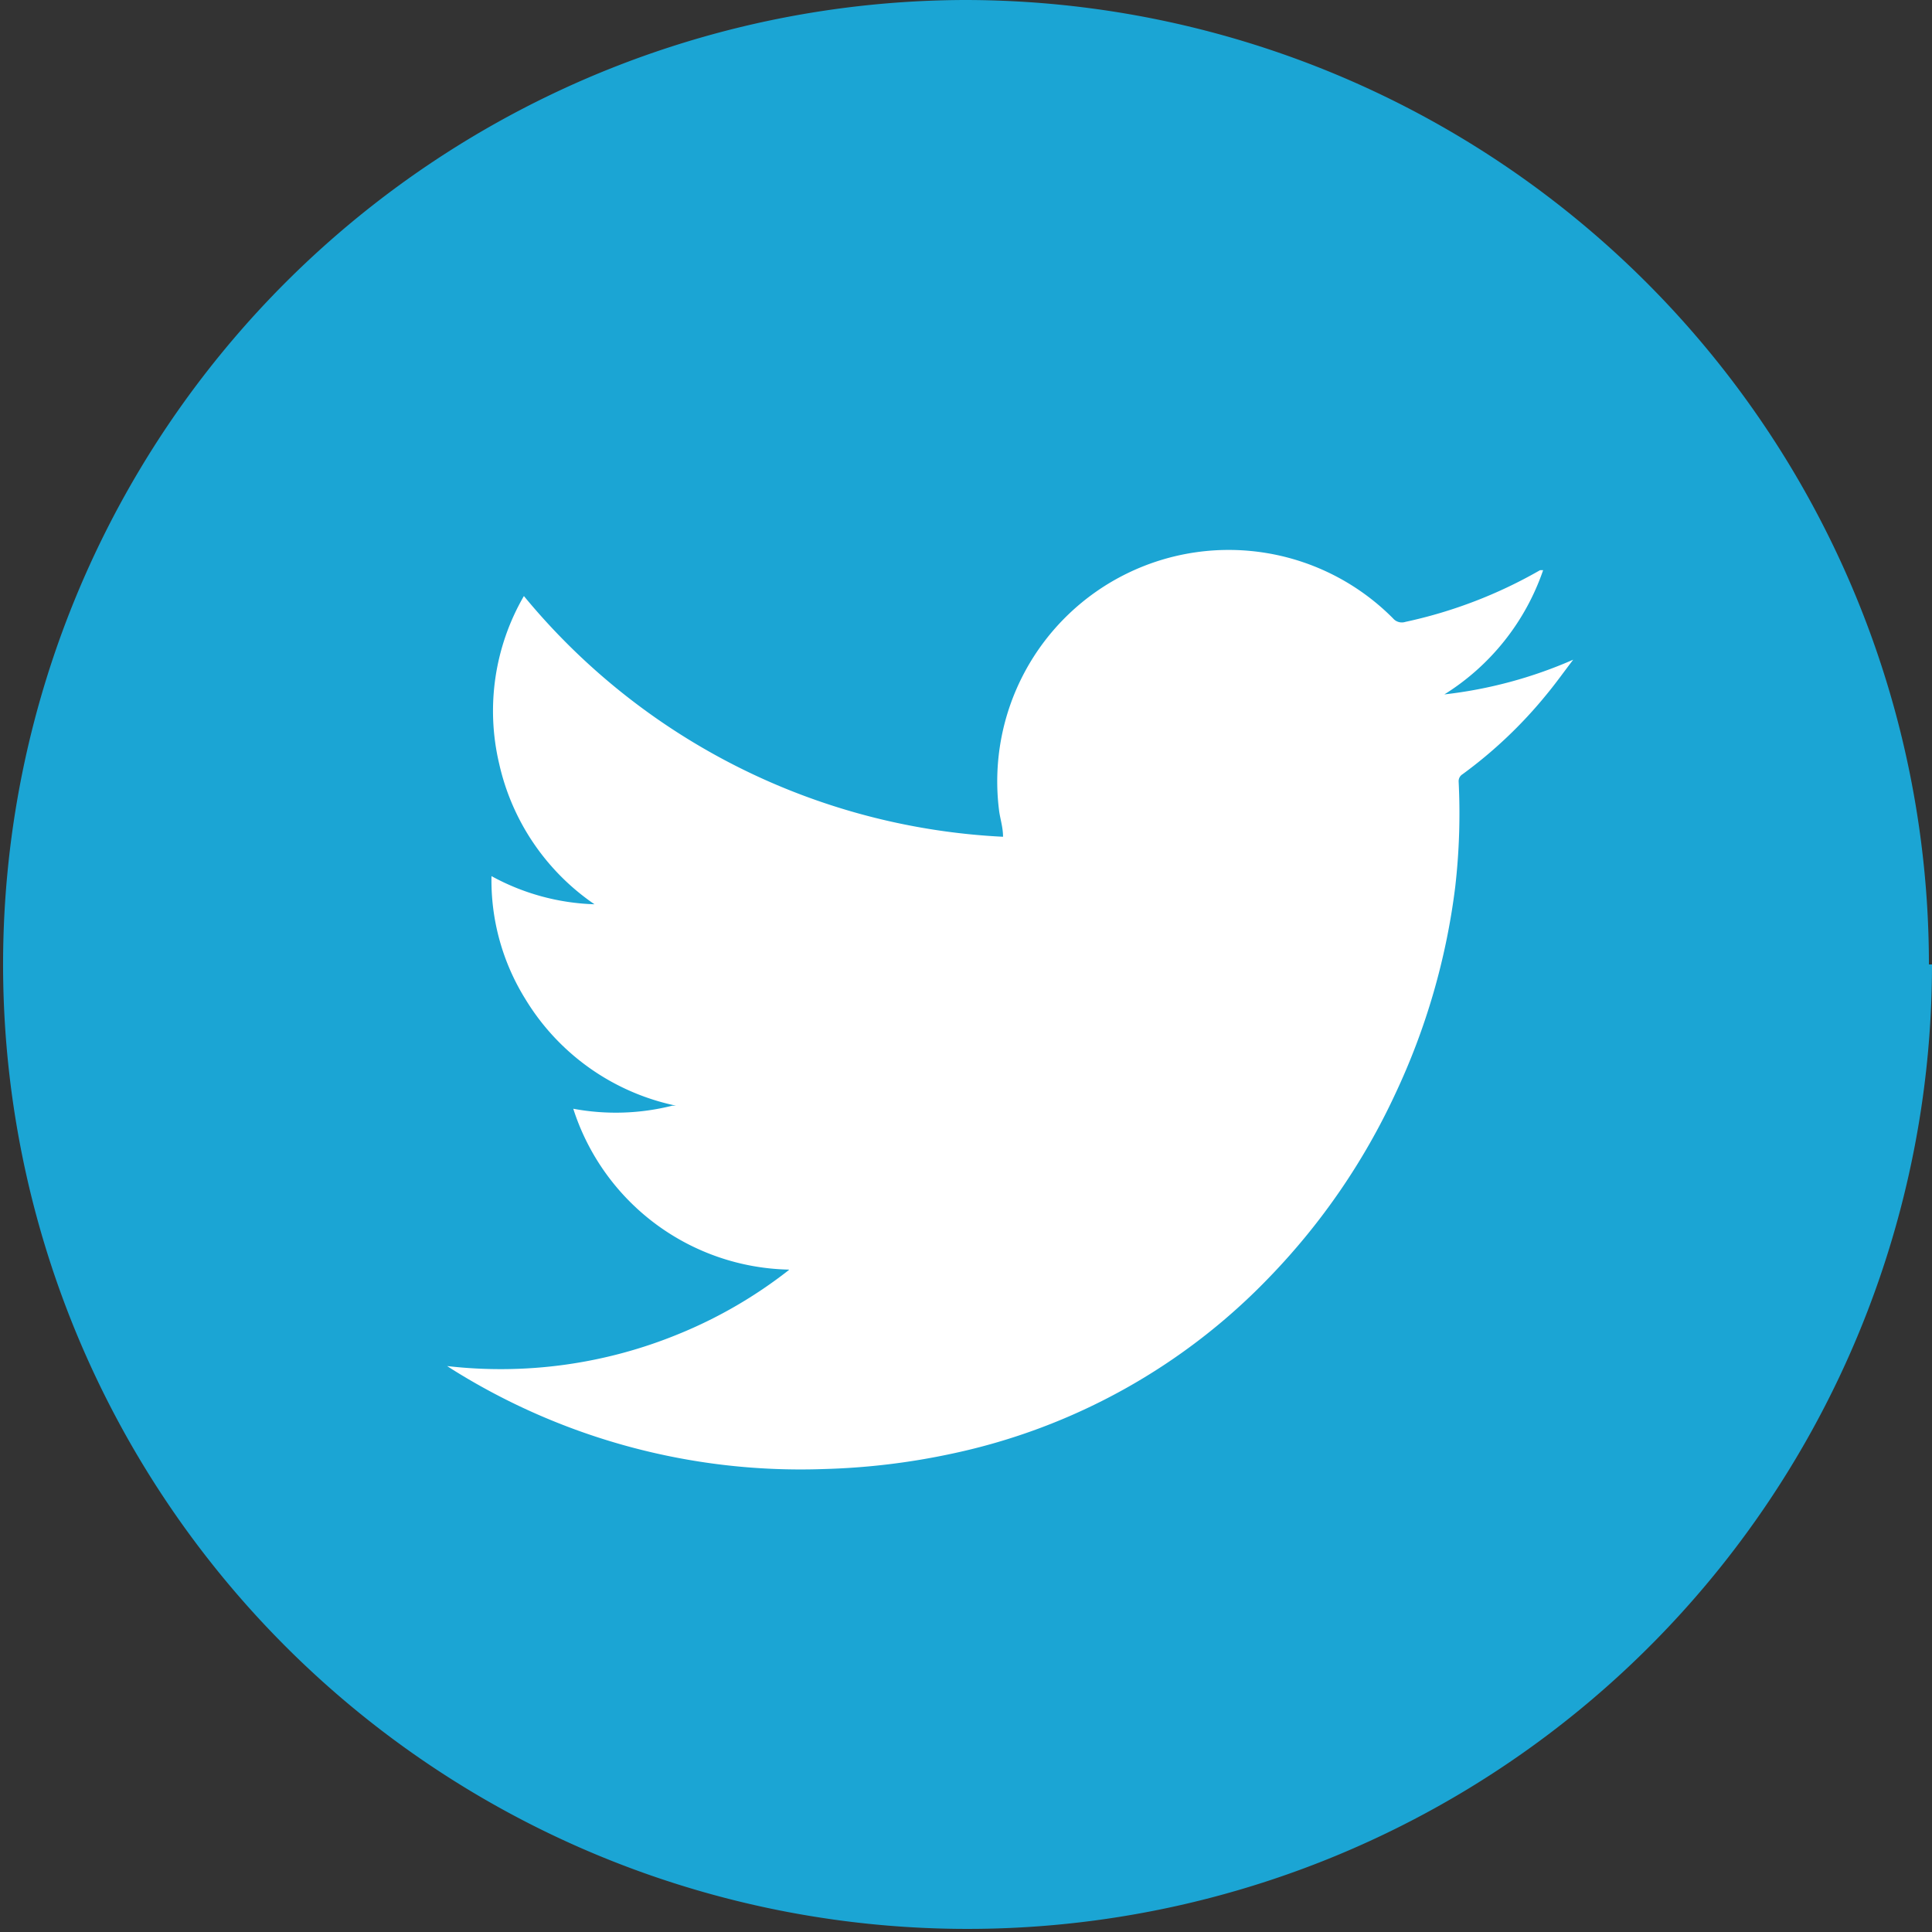
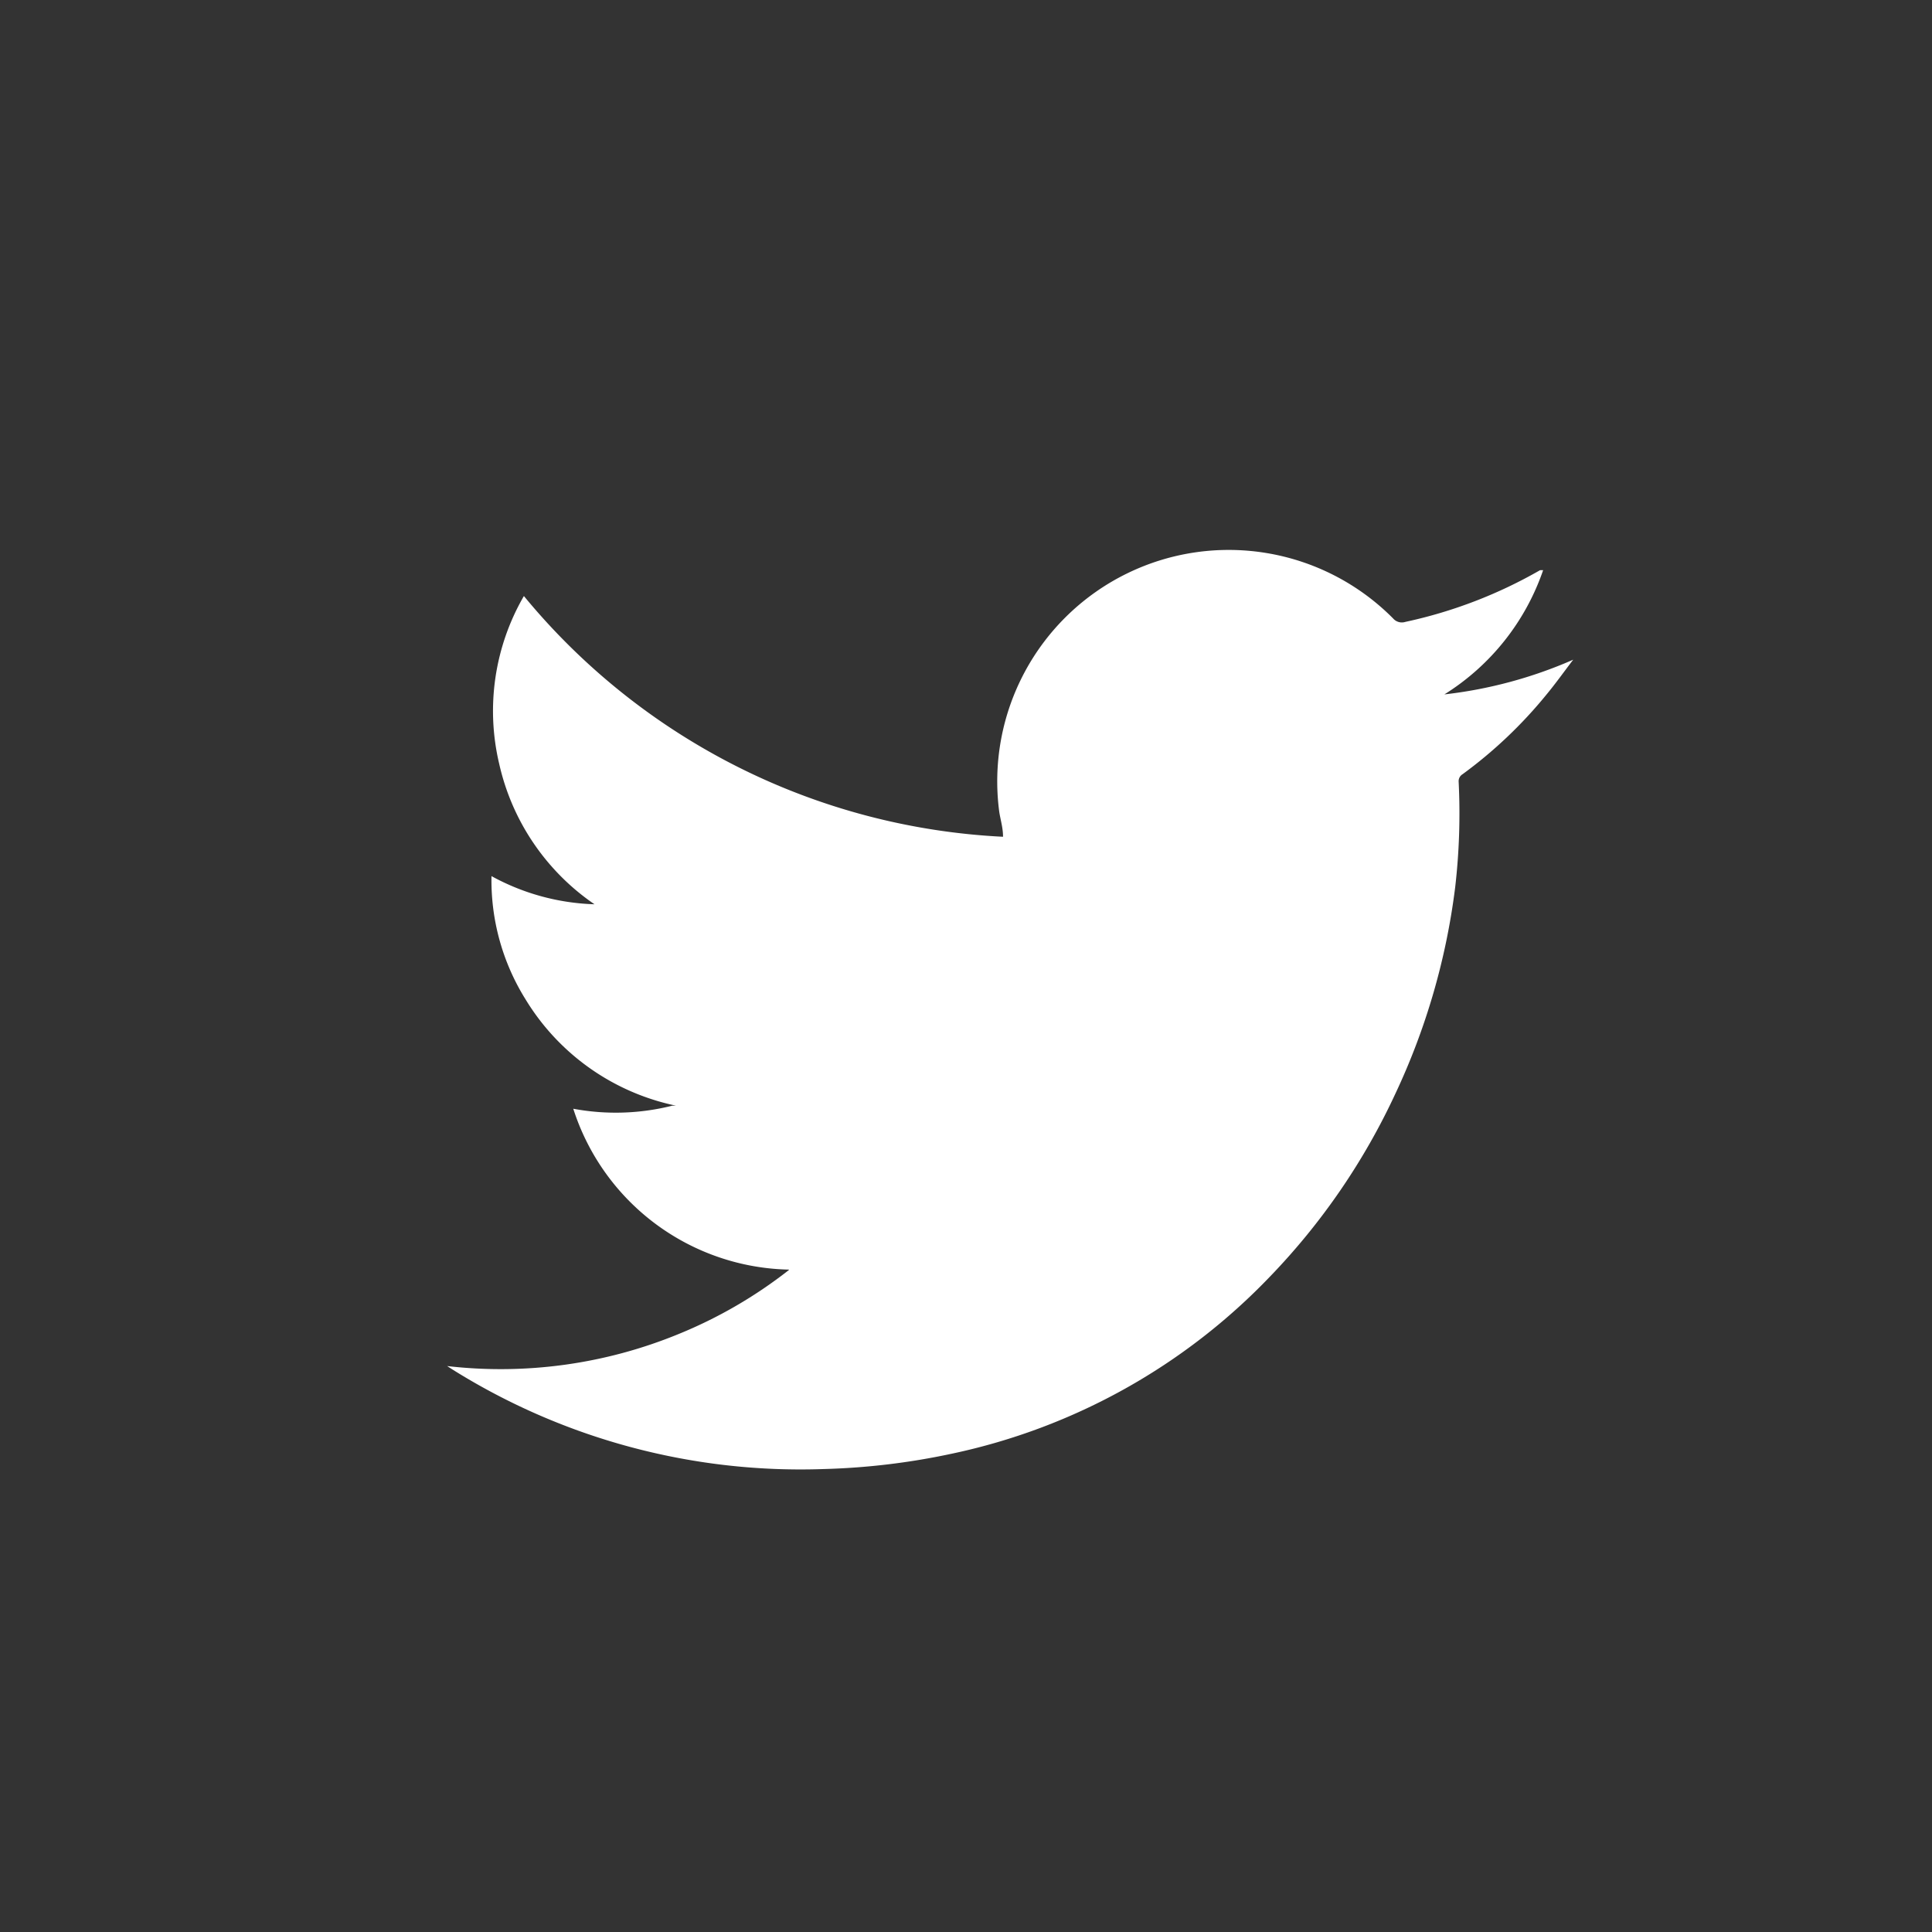
<svg xmlns="http://www.w3.org/2000/svg" viewBox="0 0 50.08 50.08">
  <rect x="0" y="0" width="50.08" height="50.08" fill="#333333" stroke="none" />
  <clipPath id="a">
    <path d="m0 0h50.08v50.08h-50.08z" />
  </clipPath>
  <g clip-path="url(#a)">
-     <path d="m50.08 25a25 25 0 1 1 -25.08-25 25 25 0 0 1 25 25" fill="#1ba5d4" />
    <path d="m20.45 32.91a6 6 0 0 1 -5.59-4.17 6 6 0 0 0 2.57-.08h.09a6 6 0 0 1 -3.9-2.76 5.83 5.83 0 0 1 -.88-3.19 5.92 5.92 0 0 0 2.67.73 6 6 0 0 1 -2.47-3.64 5.94 5.94 0 0 1 .64-4.35 17.18 17.18 0 0 0 12.42 6.24c0-.24-.07-.45-.1-.66a6 6 0 0 1 10.21-5 .3.3 0 0 0 .32.09 12.12 12.12 0 0 0 3.49-1.34h.08a6.15 6.15 0 0 1 -2.56 3.22 11.53 11.53 0 0 0 3.34-.9c-.23.3-.45.61-.69.9a11.72 11.72 0 0 1 -2.18 2.07.21.21 0 0 0 -.1.19 16.62 16.62 0 0 1 -.09 2.74 17.69 17.69 0 0 1 -1.55 5.35 17.31 17.31 0 0 1 -3.24 4.73 16 16 0 0 1 -8.25 4.6 18.07 18.07 0 0 1 -3.34.4 17 17 0 0 1 -9.61-2.58l-.14-.09a12.13 12.13 0 0 0 6-.83 11.92 11.92 0 0 0 2.86-1.66" fill="#fff" fill-rule="evenodd" />
  </g>
</svg>